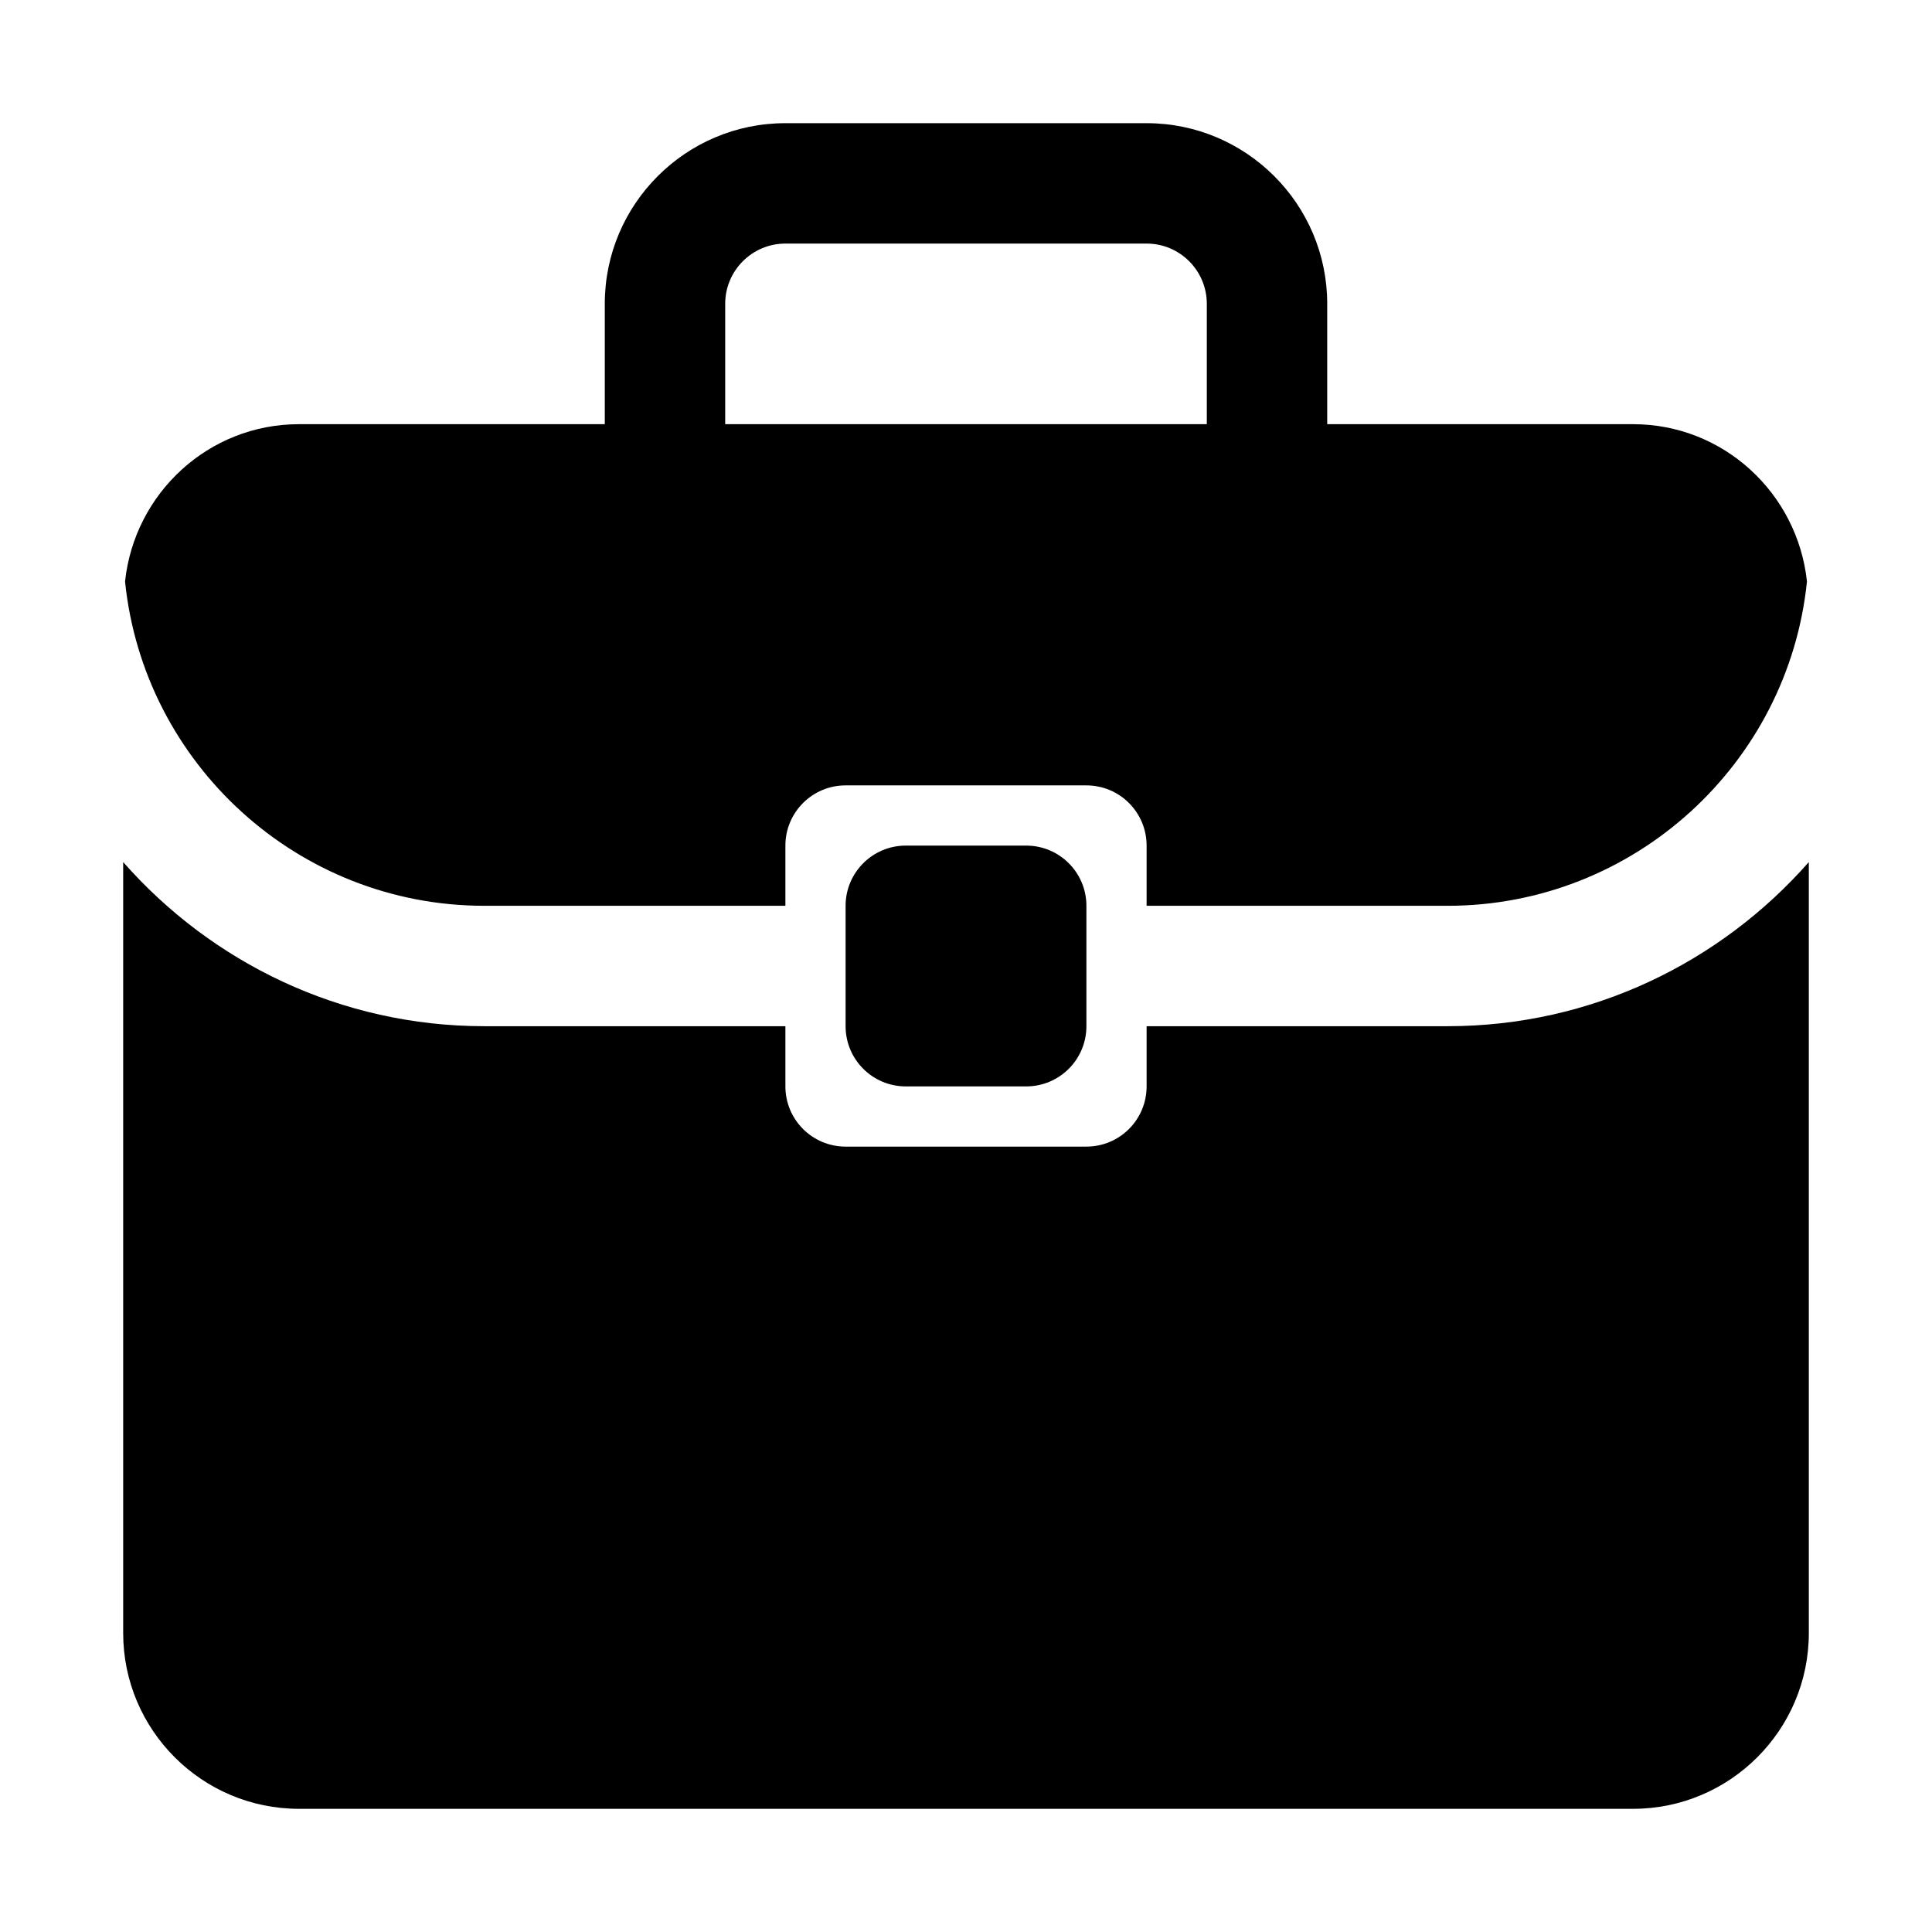
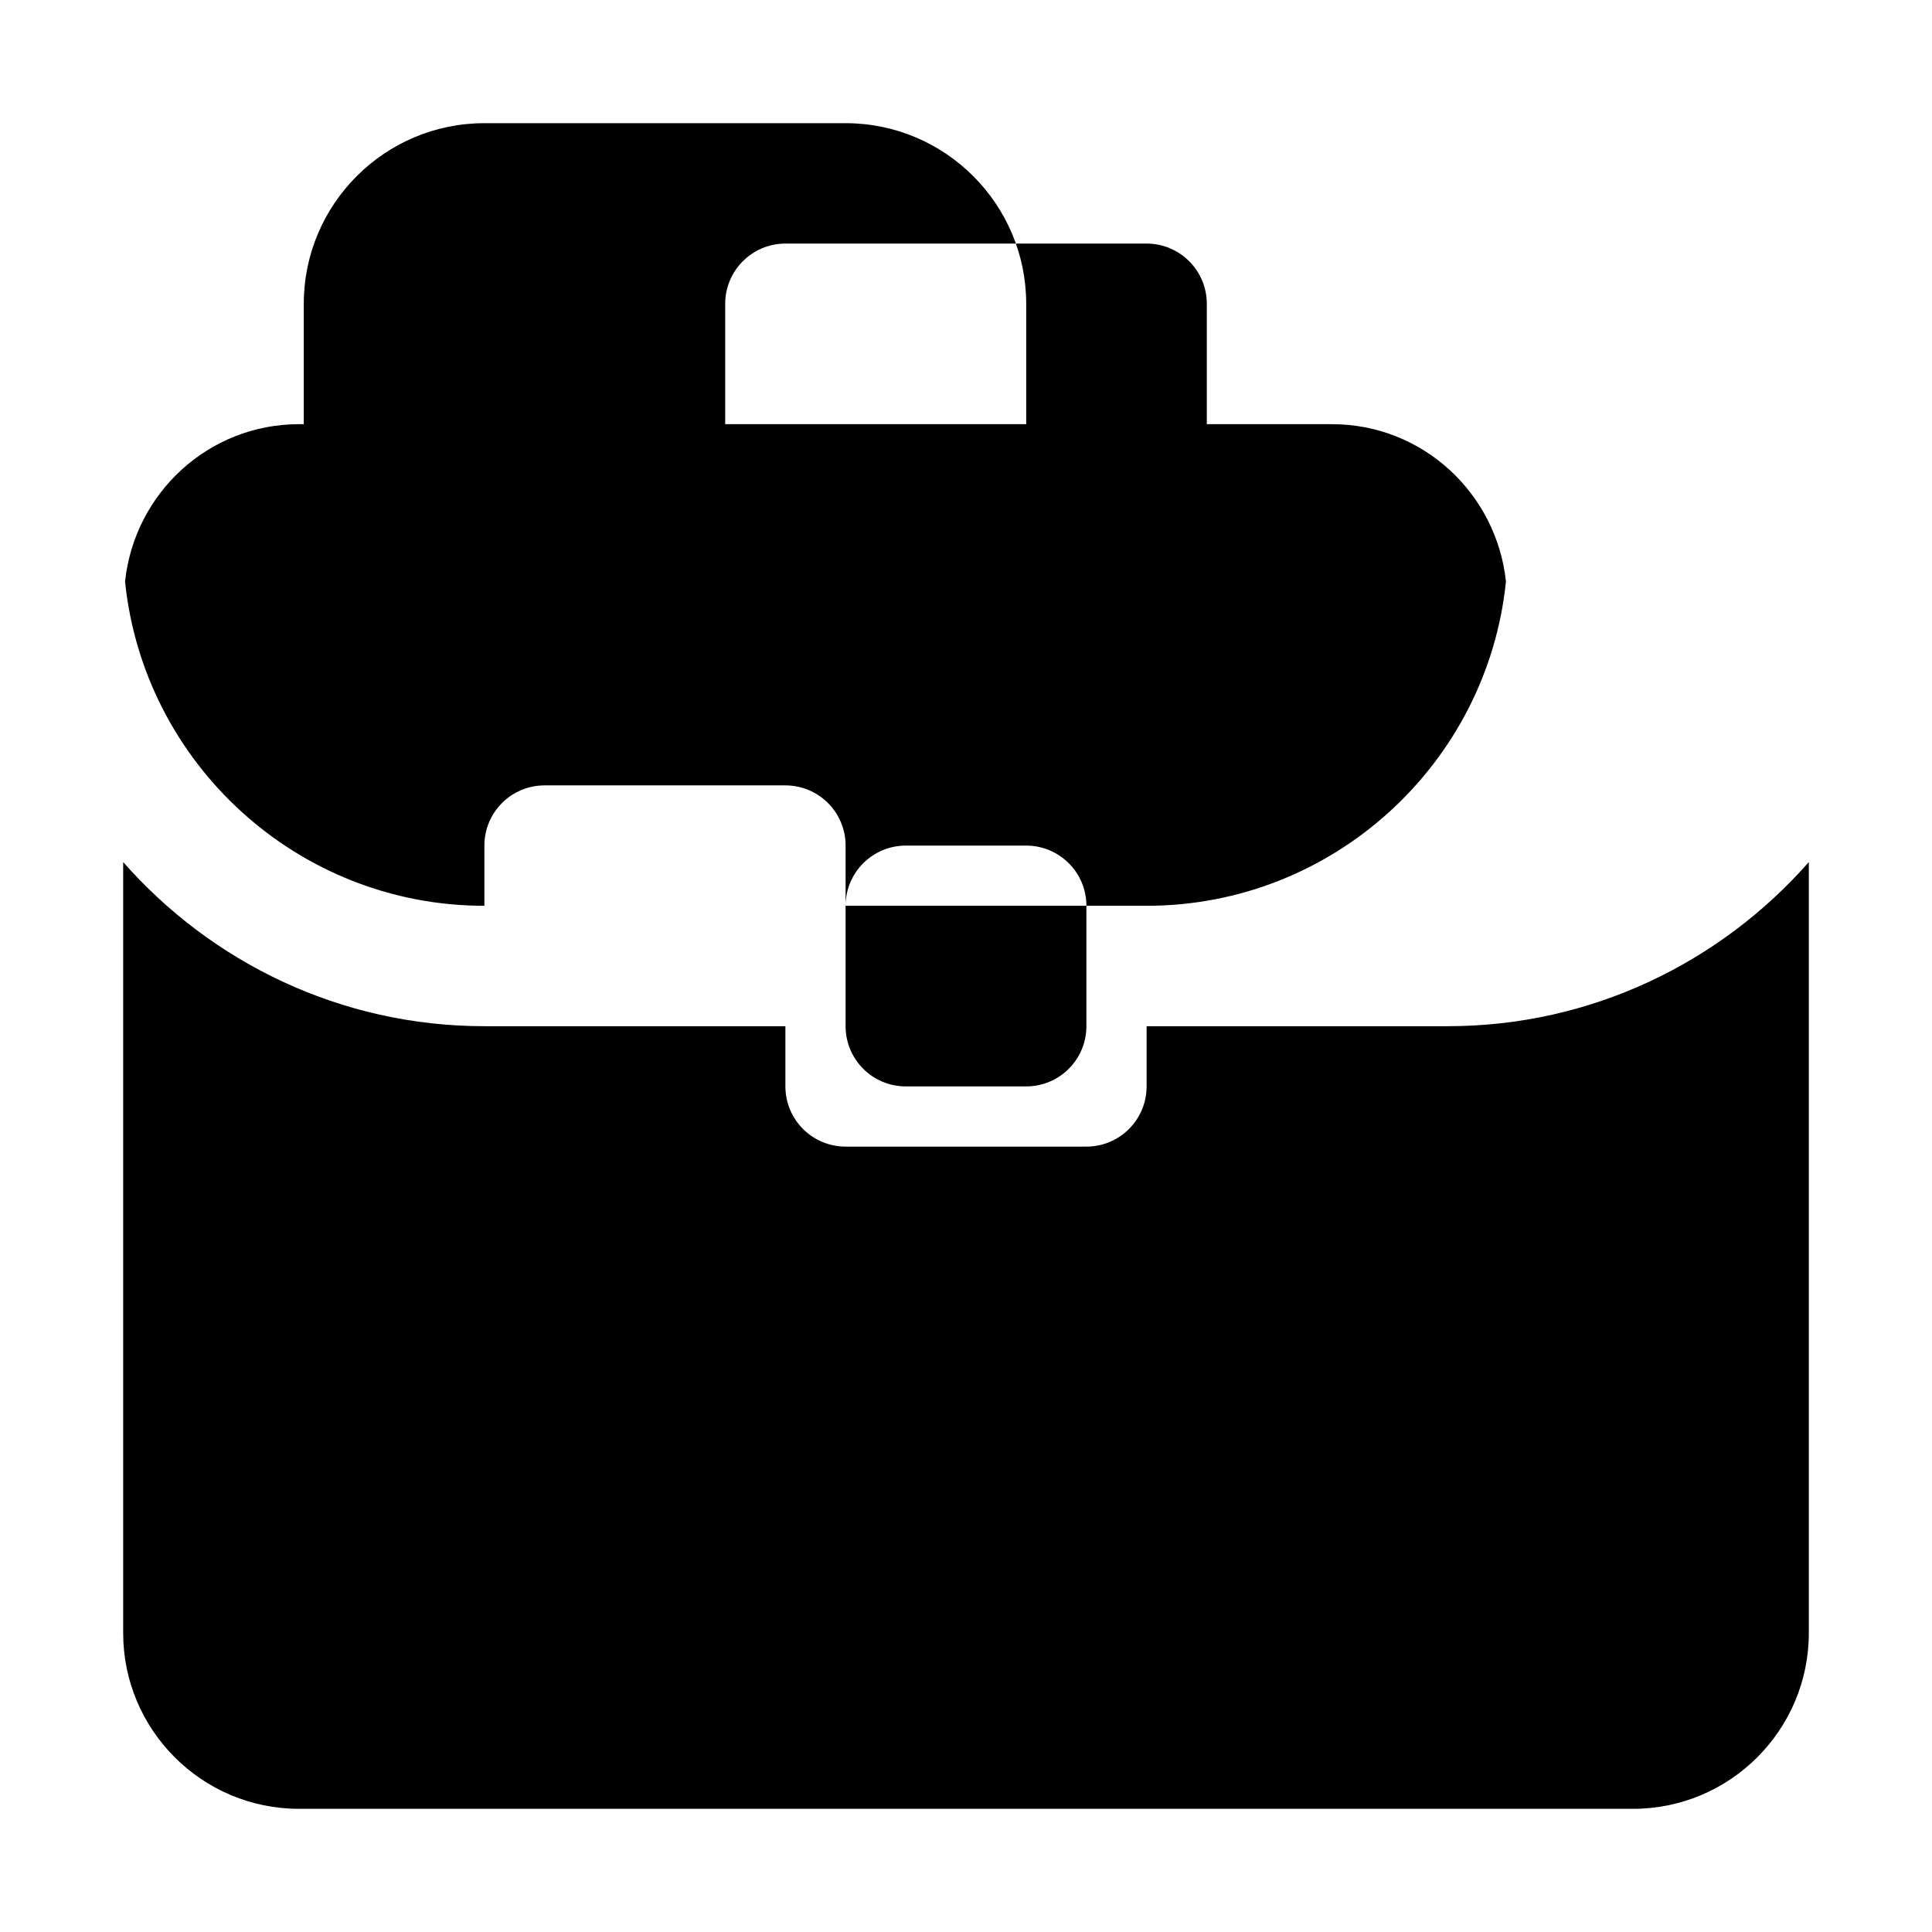
<svg xmlns="http://www.w3.org/2000/svg" version="1.1" id="Layer_1" x="0px" y="0px" viewBox="0 0 4000 4000" enable-background="new 0 0 4000 4000" xml:space="preserve">
-   <path d="M1002.871,1875.359h623.206v-124.641c0-68.833,55.748-124.641,124.641-124.641  h498.565c68.894,0,124.641,55.809,124.641,124.641v124.641h623.206  c386.605,0,705.595-294.828,743.975-671.468  c-19.429-182.481-172.469-325.661-360.07-325.661h-633.187V628.947  c0-206.193-167.73-373.923-373.923-373.923h-747.847  c-206.193,0-373.923,167.73-373.923,373.923v249.282H618.966  c-187.601,0-340.641,143.181-360.07,325.661  C297.276,1580.531,616.266,1875.359,1002.871,1875.359z M1501.435,628.947  c0-68.711,55.869-124.641,124.641-124.641h747.847  c68.772,0,124.641,55.93,124.641,124.641v249.282h-997.129V628.947z M3744.976,1784.837  v1596.196c0,200.716-163.226,363.942-363.942,363.942H618.966  c-200.716,0-363.942-163.226-363.942-363.942V1784.837  c182.877,207.791,449.945,339.804,747.847,339.804h623.206v124.641  c0,68.833,55.748,124.641,124.641,124.641h498.565  c68.894,0,124.641-55.809,124.641-124.641v-124.641h623.206  C3295.031,2124.641,3562.1,1992.628,3744.976,1784.837z M2124.641,1750.718  c68.833,0,124.641,55.809,124.641,124.641v249.282  c0,68.894-55.809,124.641-124.641,124.641h-249.282  c-68.833,0-124.641-55.748-124.641-124.641v-249.282  c0-68.833,55.809-124.641,124.641-124.641H2124.641z" />
+   <path d="M1002.871,1875.359v-124.641c0-68.833,55.748-124.641,124.641-124.641  h498.565c68.894,0,124.641,55.809,124.641,124.641v124.641h623.206  c386.605,0,705.595-294.828,743.975-671.468  c-19.429-182.481-172.469-325.661-360.07-325.661h-633.187V628.947  c0-206.193-167.73-373.923-373.923-373.923h-747.847  c-206.193,0-373.923,167.73-373.923,373.923v249.282H618.966  c-187.601,0-340.641,143.181-360.07,325.661  C297.276,1580.531,616.266,1875.359,1002.871,1875.359z M1501.435,628.947  c0-68.711,55.869-124.641,124.641-124.641h747.847  c68.772,0,124.641,55.93,124.641,124.641v249.282h-997.129V628.947z M3744.976,1784.837  v1596.196c0,200.716-163.226,363.942-363.942,363.942H618.966  c-200.716,0-363.942-163.226-363.942-363.942V1784.837  c182.877,207.791,449.945,339.804,747.847,339.804h623.206v124.641  c0,68.833,55.748,124.641,124.641,124.641h498.565  c68.894,0,124.641-55.809,124.641-124.641v-124.641h623.206  C3295.031,2124.641,3562.1,1992.628,3744.976,1784.837z M2124.641,1750.718  c68.833,0,124.641,55.809,124.641,124.641v249.282  c0,68.894-55.809,124.641-124.641,124.641h-249.282  c-68.833,0-124.641-55.748-124.641-124.641v-249.282  c0-68.833,55.809-124.641,124.641-124.641H2124.641z" />
</svg>